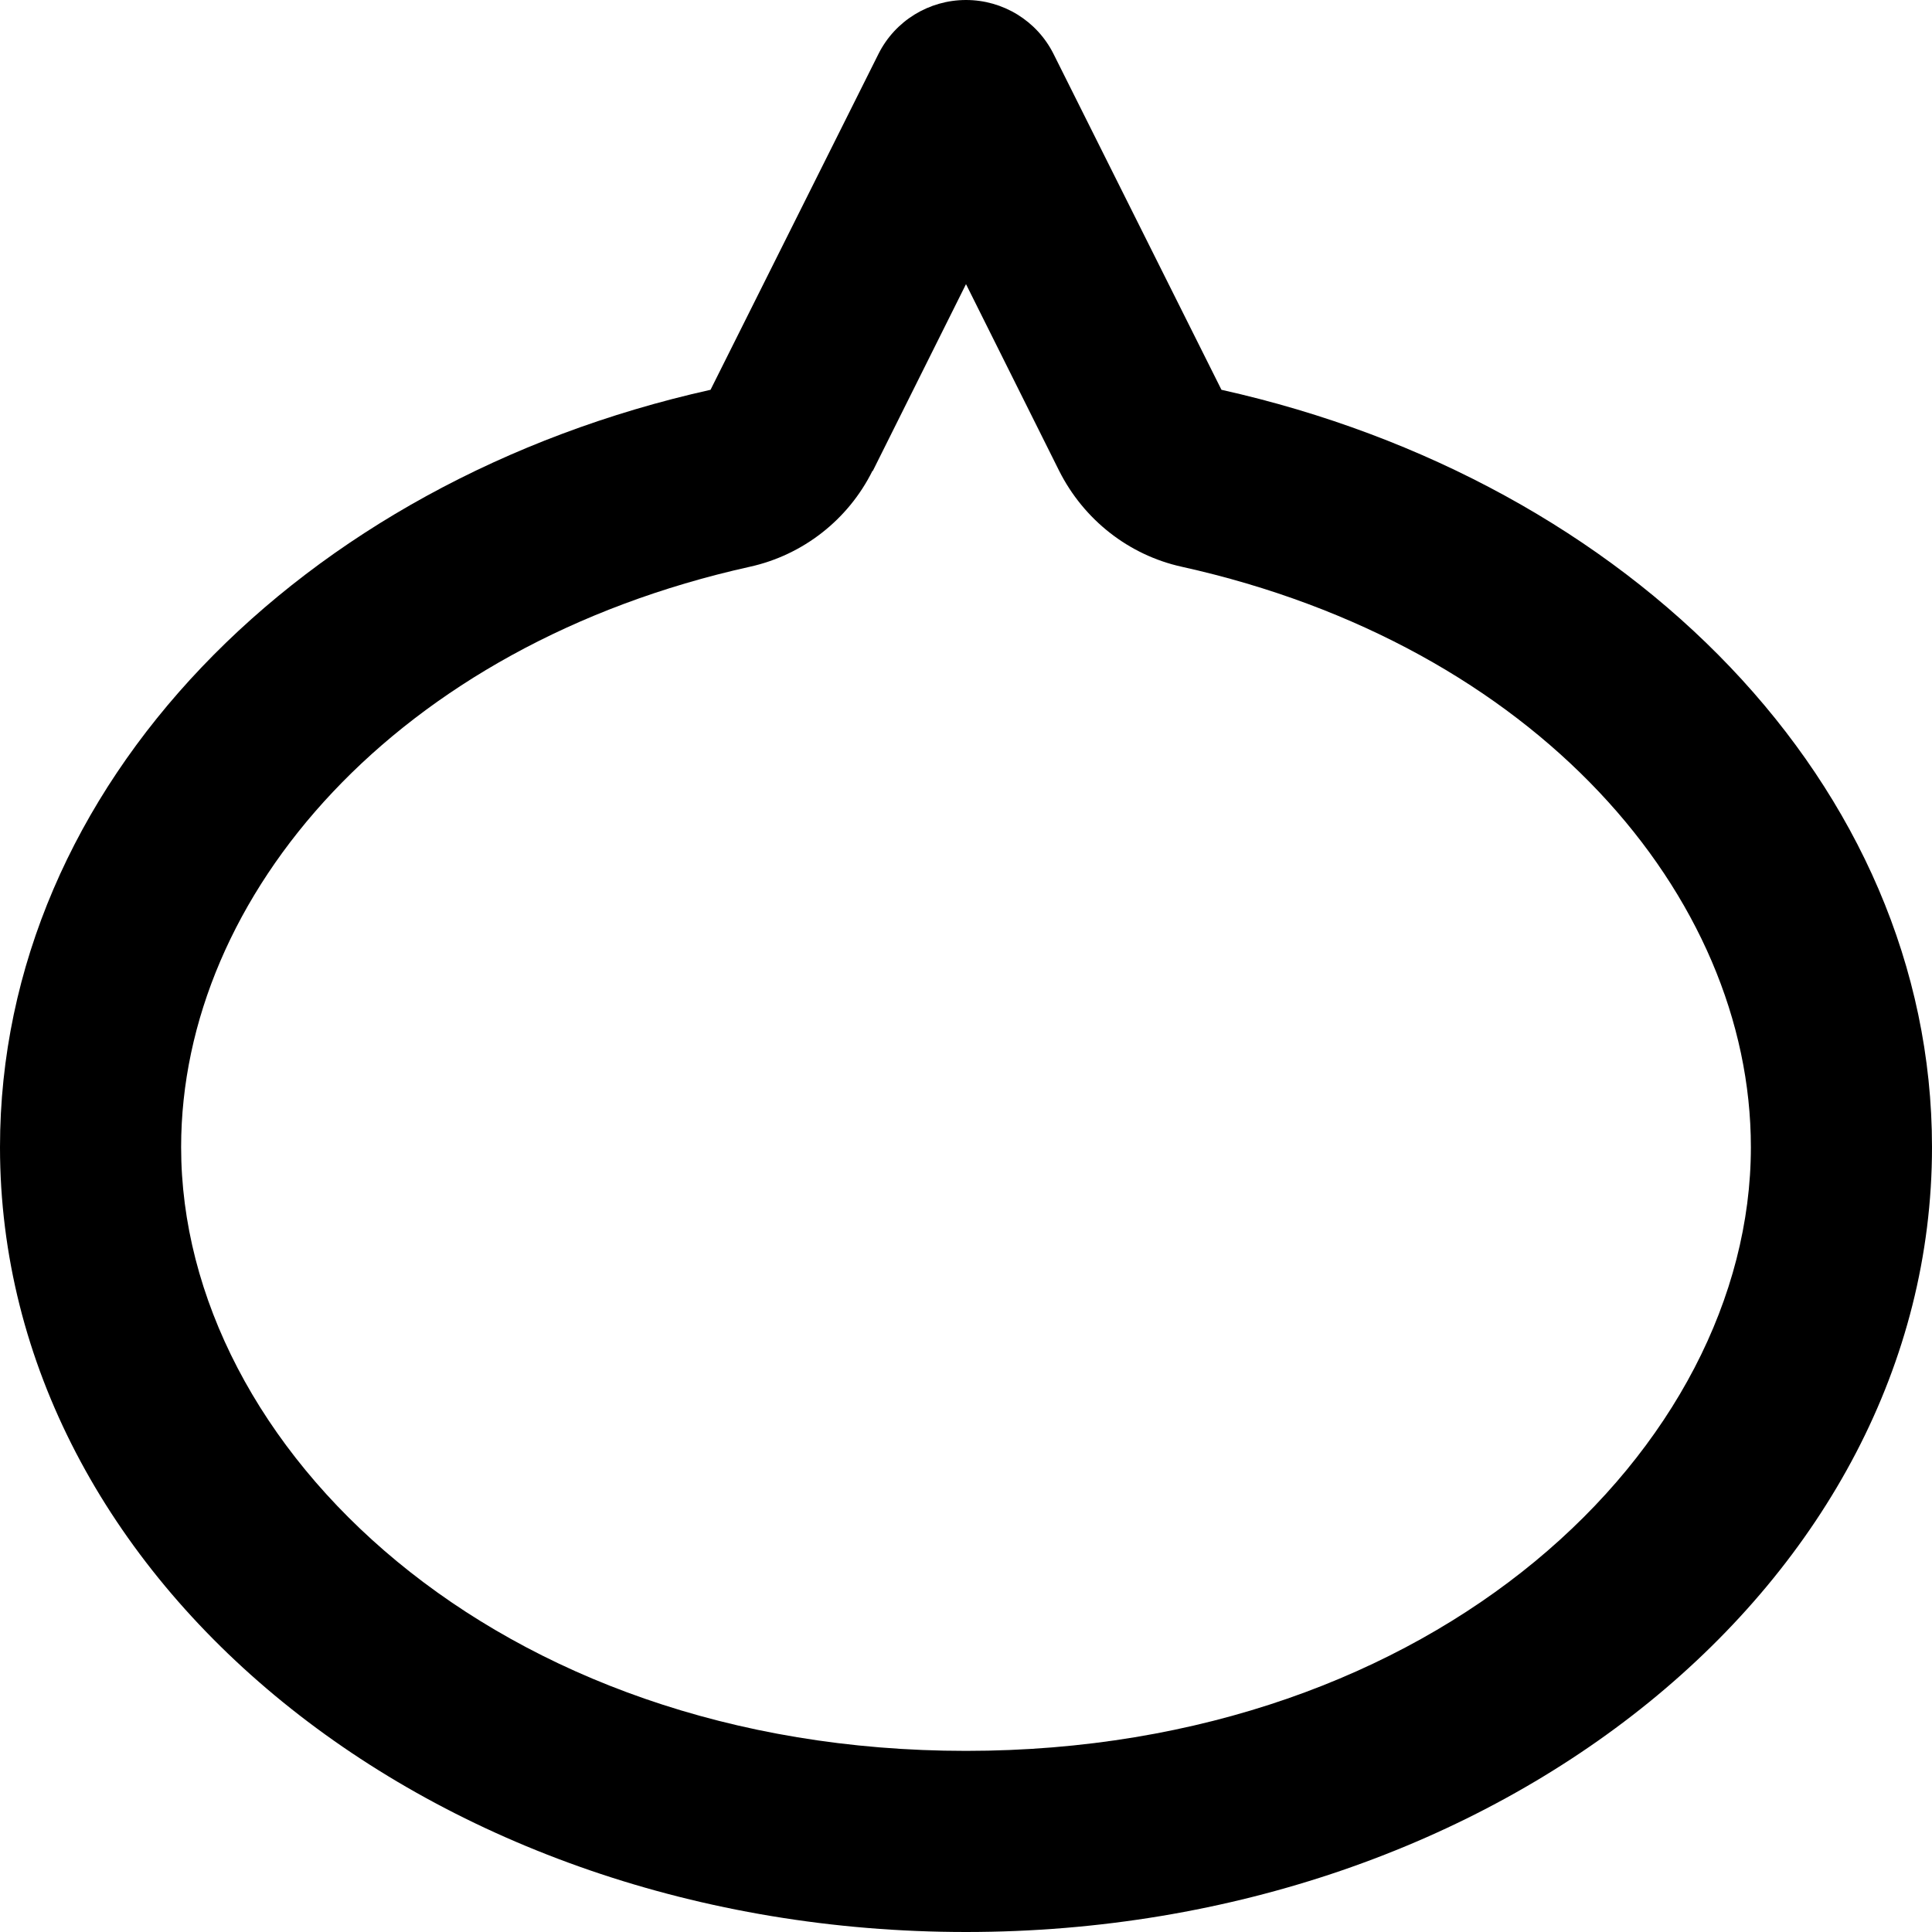
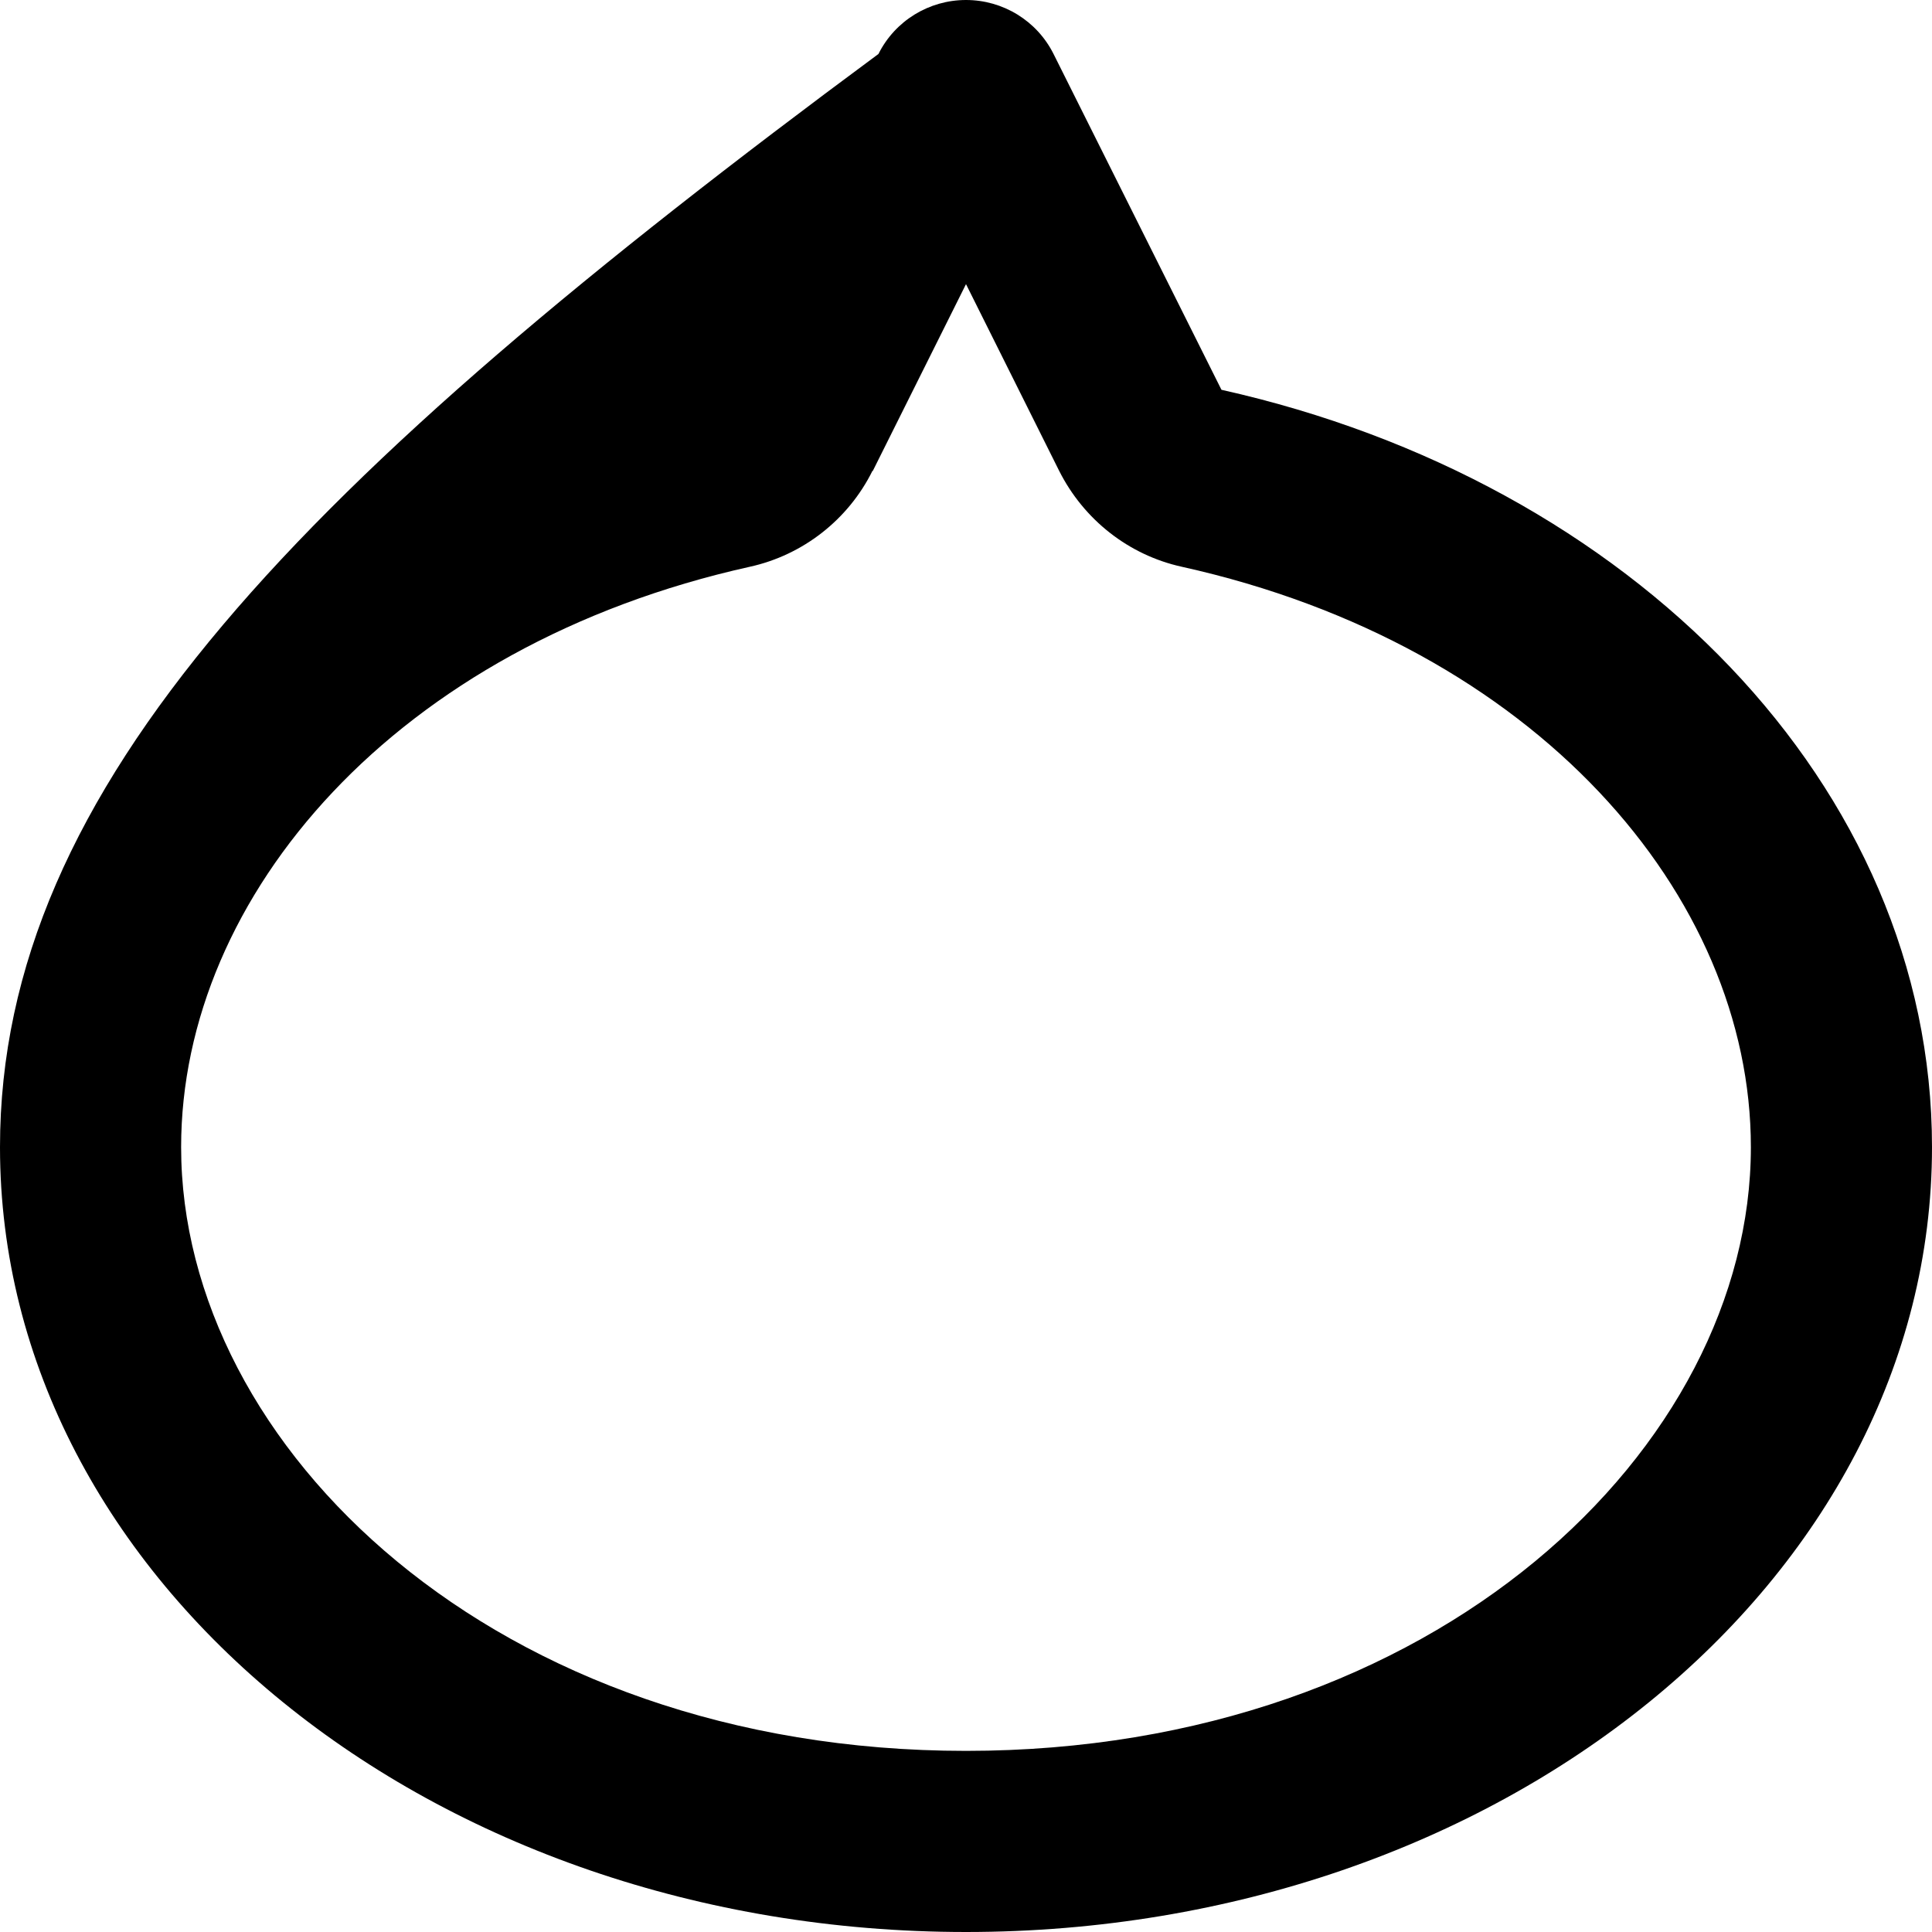
<svg xmlns="http://www.w3.org/2000/svg" viewBox="0 0 512 512">
-   <path d="M231.3 124.8L256 75.3l24.7 49.5c6.5 12.9 18.4 22.3 32.5 25.4C407 171 464 237.3 464 304c0 79.5-83.3 160-208 160S48 383.5 48 304c0-66.7 57-133 150.7-153.8c14.1-3.1 26.1-12.5 32.5-25.4zm92.4-21.5l-44.5-89C274.8 5.5 265.8 0 256 0s-18.8 5.5-23.2 14.3l-44.5 89C79.8 127.5 0 208.2 0 304C0 418.9 114.6 512 256 512s256-93.1 256-208c0-95.8-79.8-176.5-188.3-200.7z" />
+   <path d="M231.3 124.8L256 75.3l24.7 49.5c6.5 12.9 18.4 22.3 32.5 25.4C407 171 464 237.3 464 304c0 79.5-83.3 160-208 160S48 383.5 48 304c0-66.7 57-133 150.7-153.8c14.1-3.1 26.1-12.5 32.5-25.4zm92.4-21.5l-44.5-89C274.8 5.5 265.8 0 256 0s-18.8 5.5-23.2 14.3C79.8 127.5 0 208.2 0 304C0 418.9 114.6 512 256 512s256-93.1 256-208c0-95.8-79.8-176.5-188.3-200.7z" />
</svg>